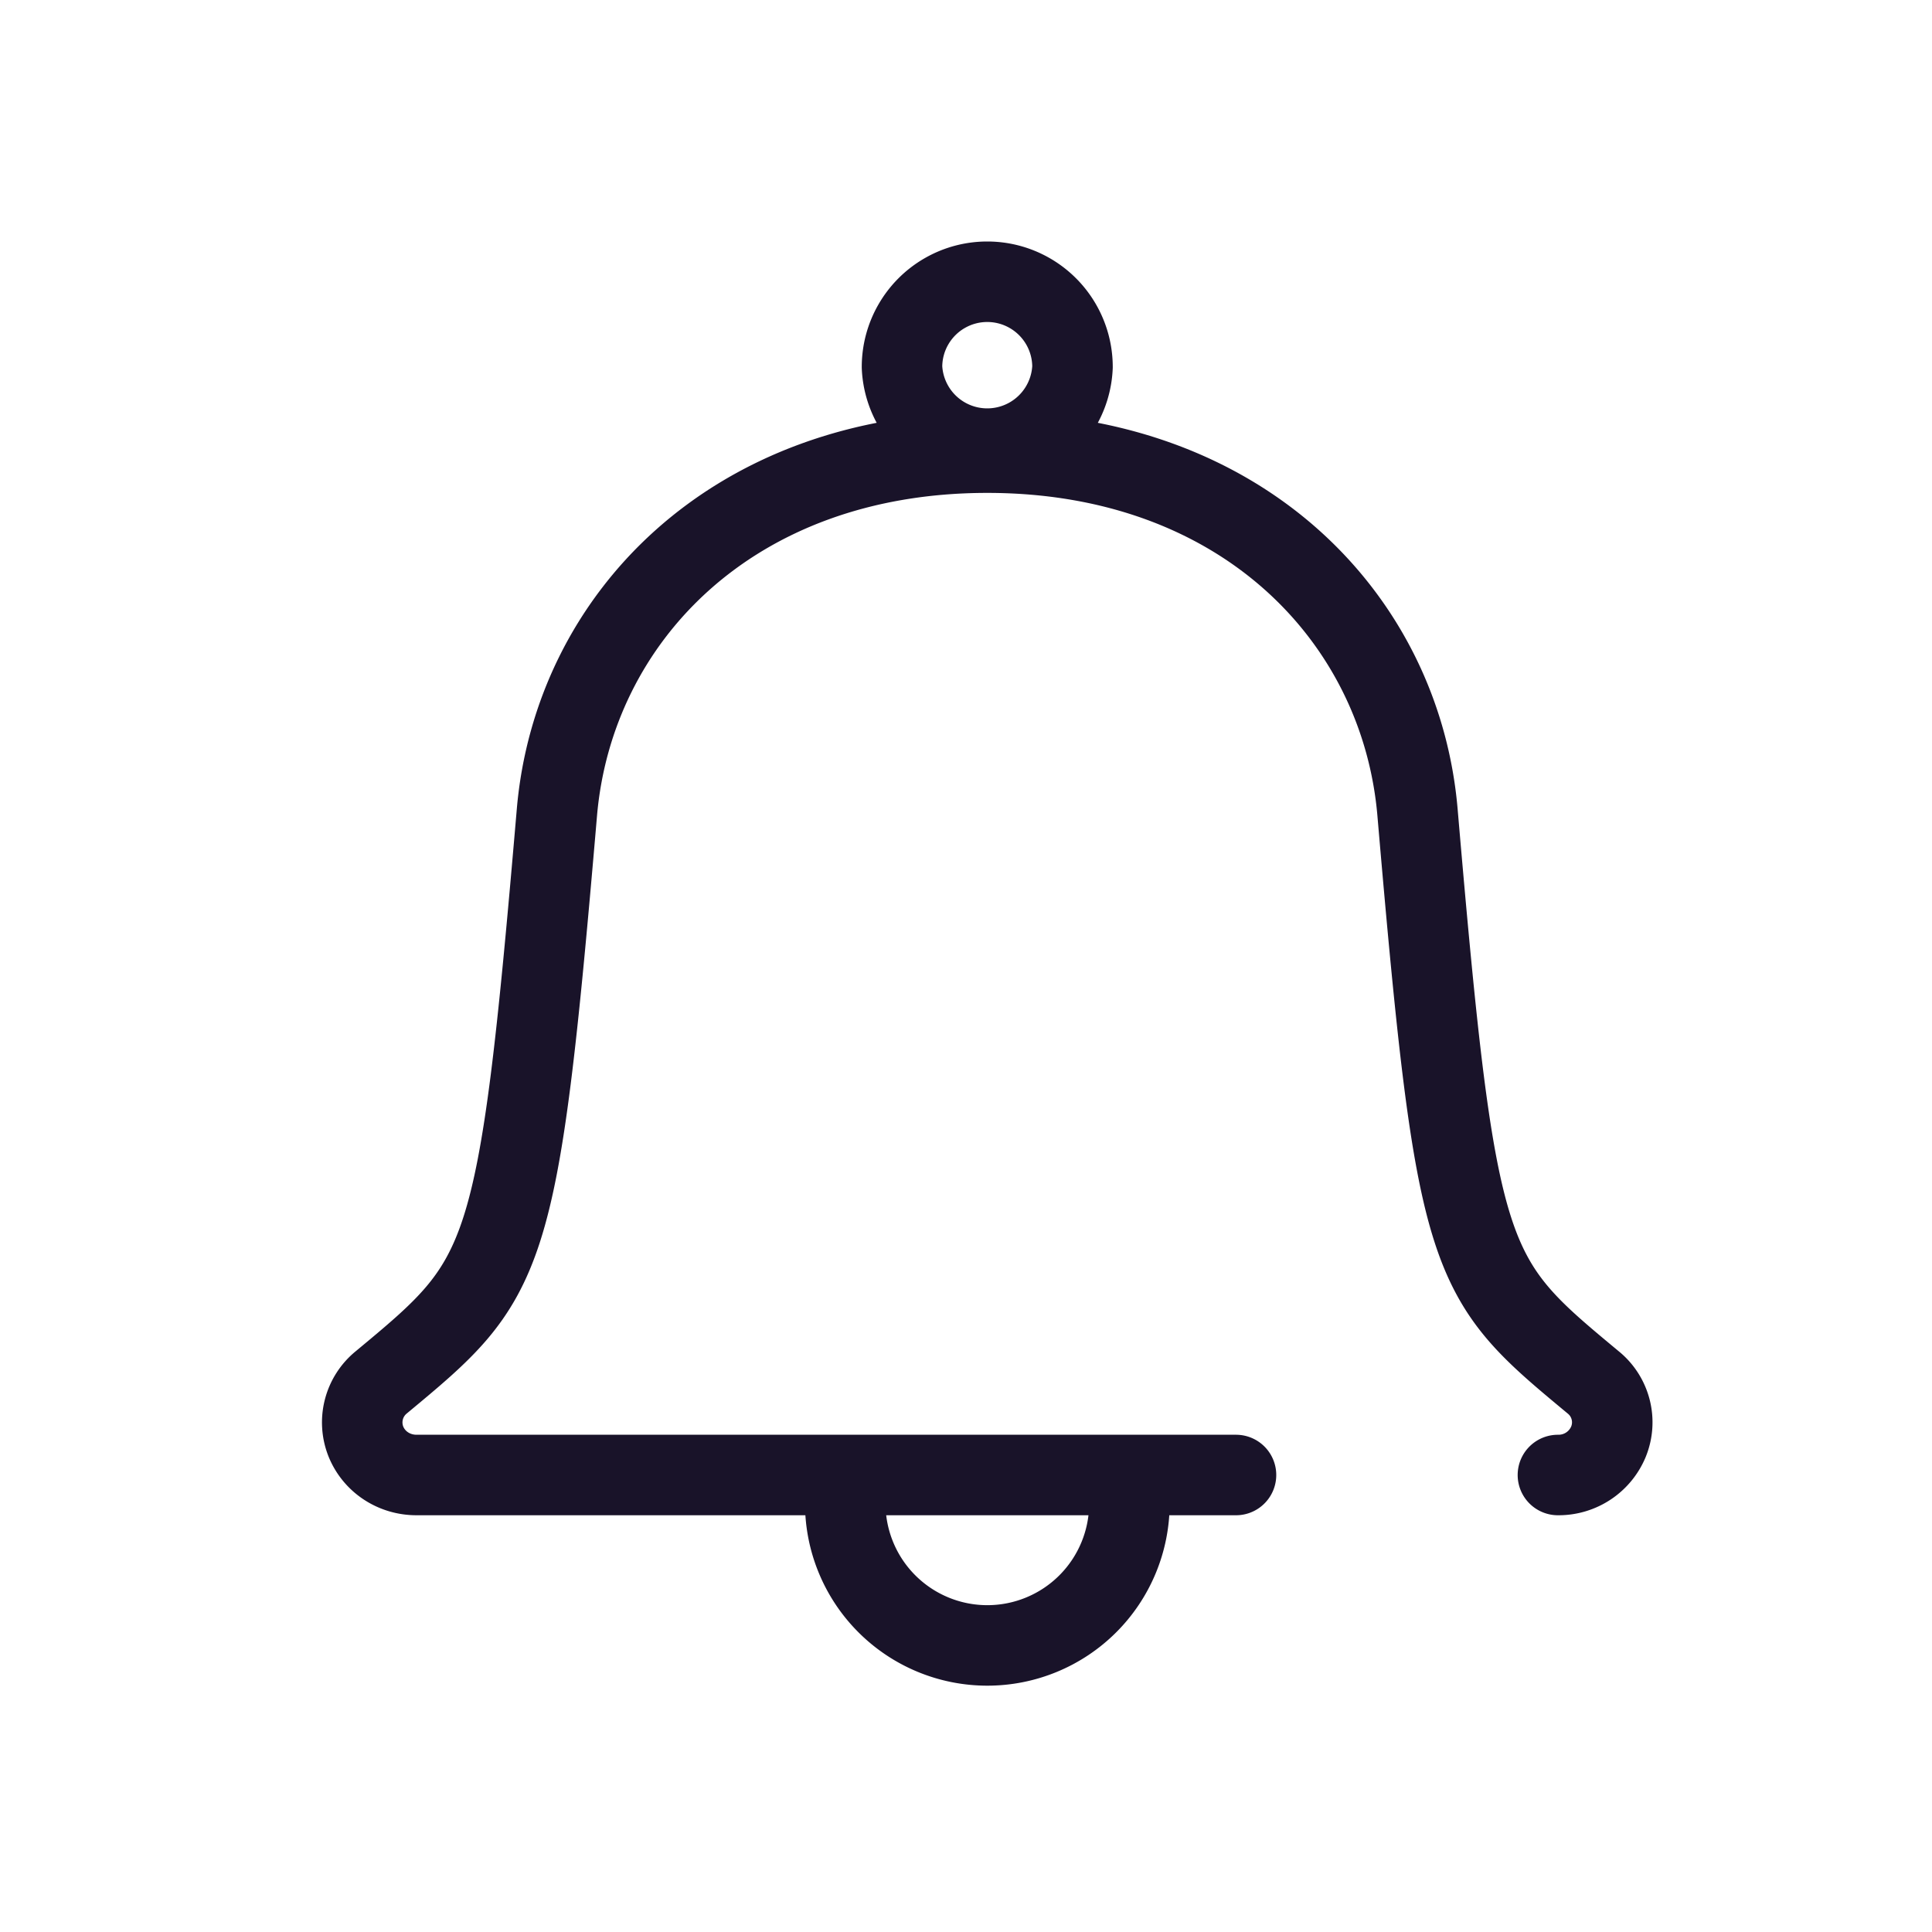
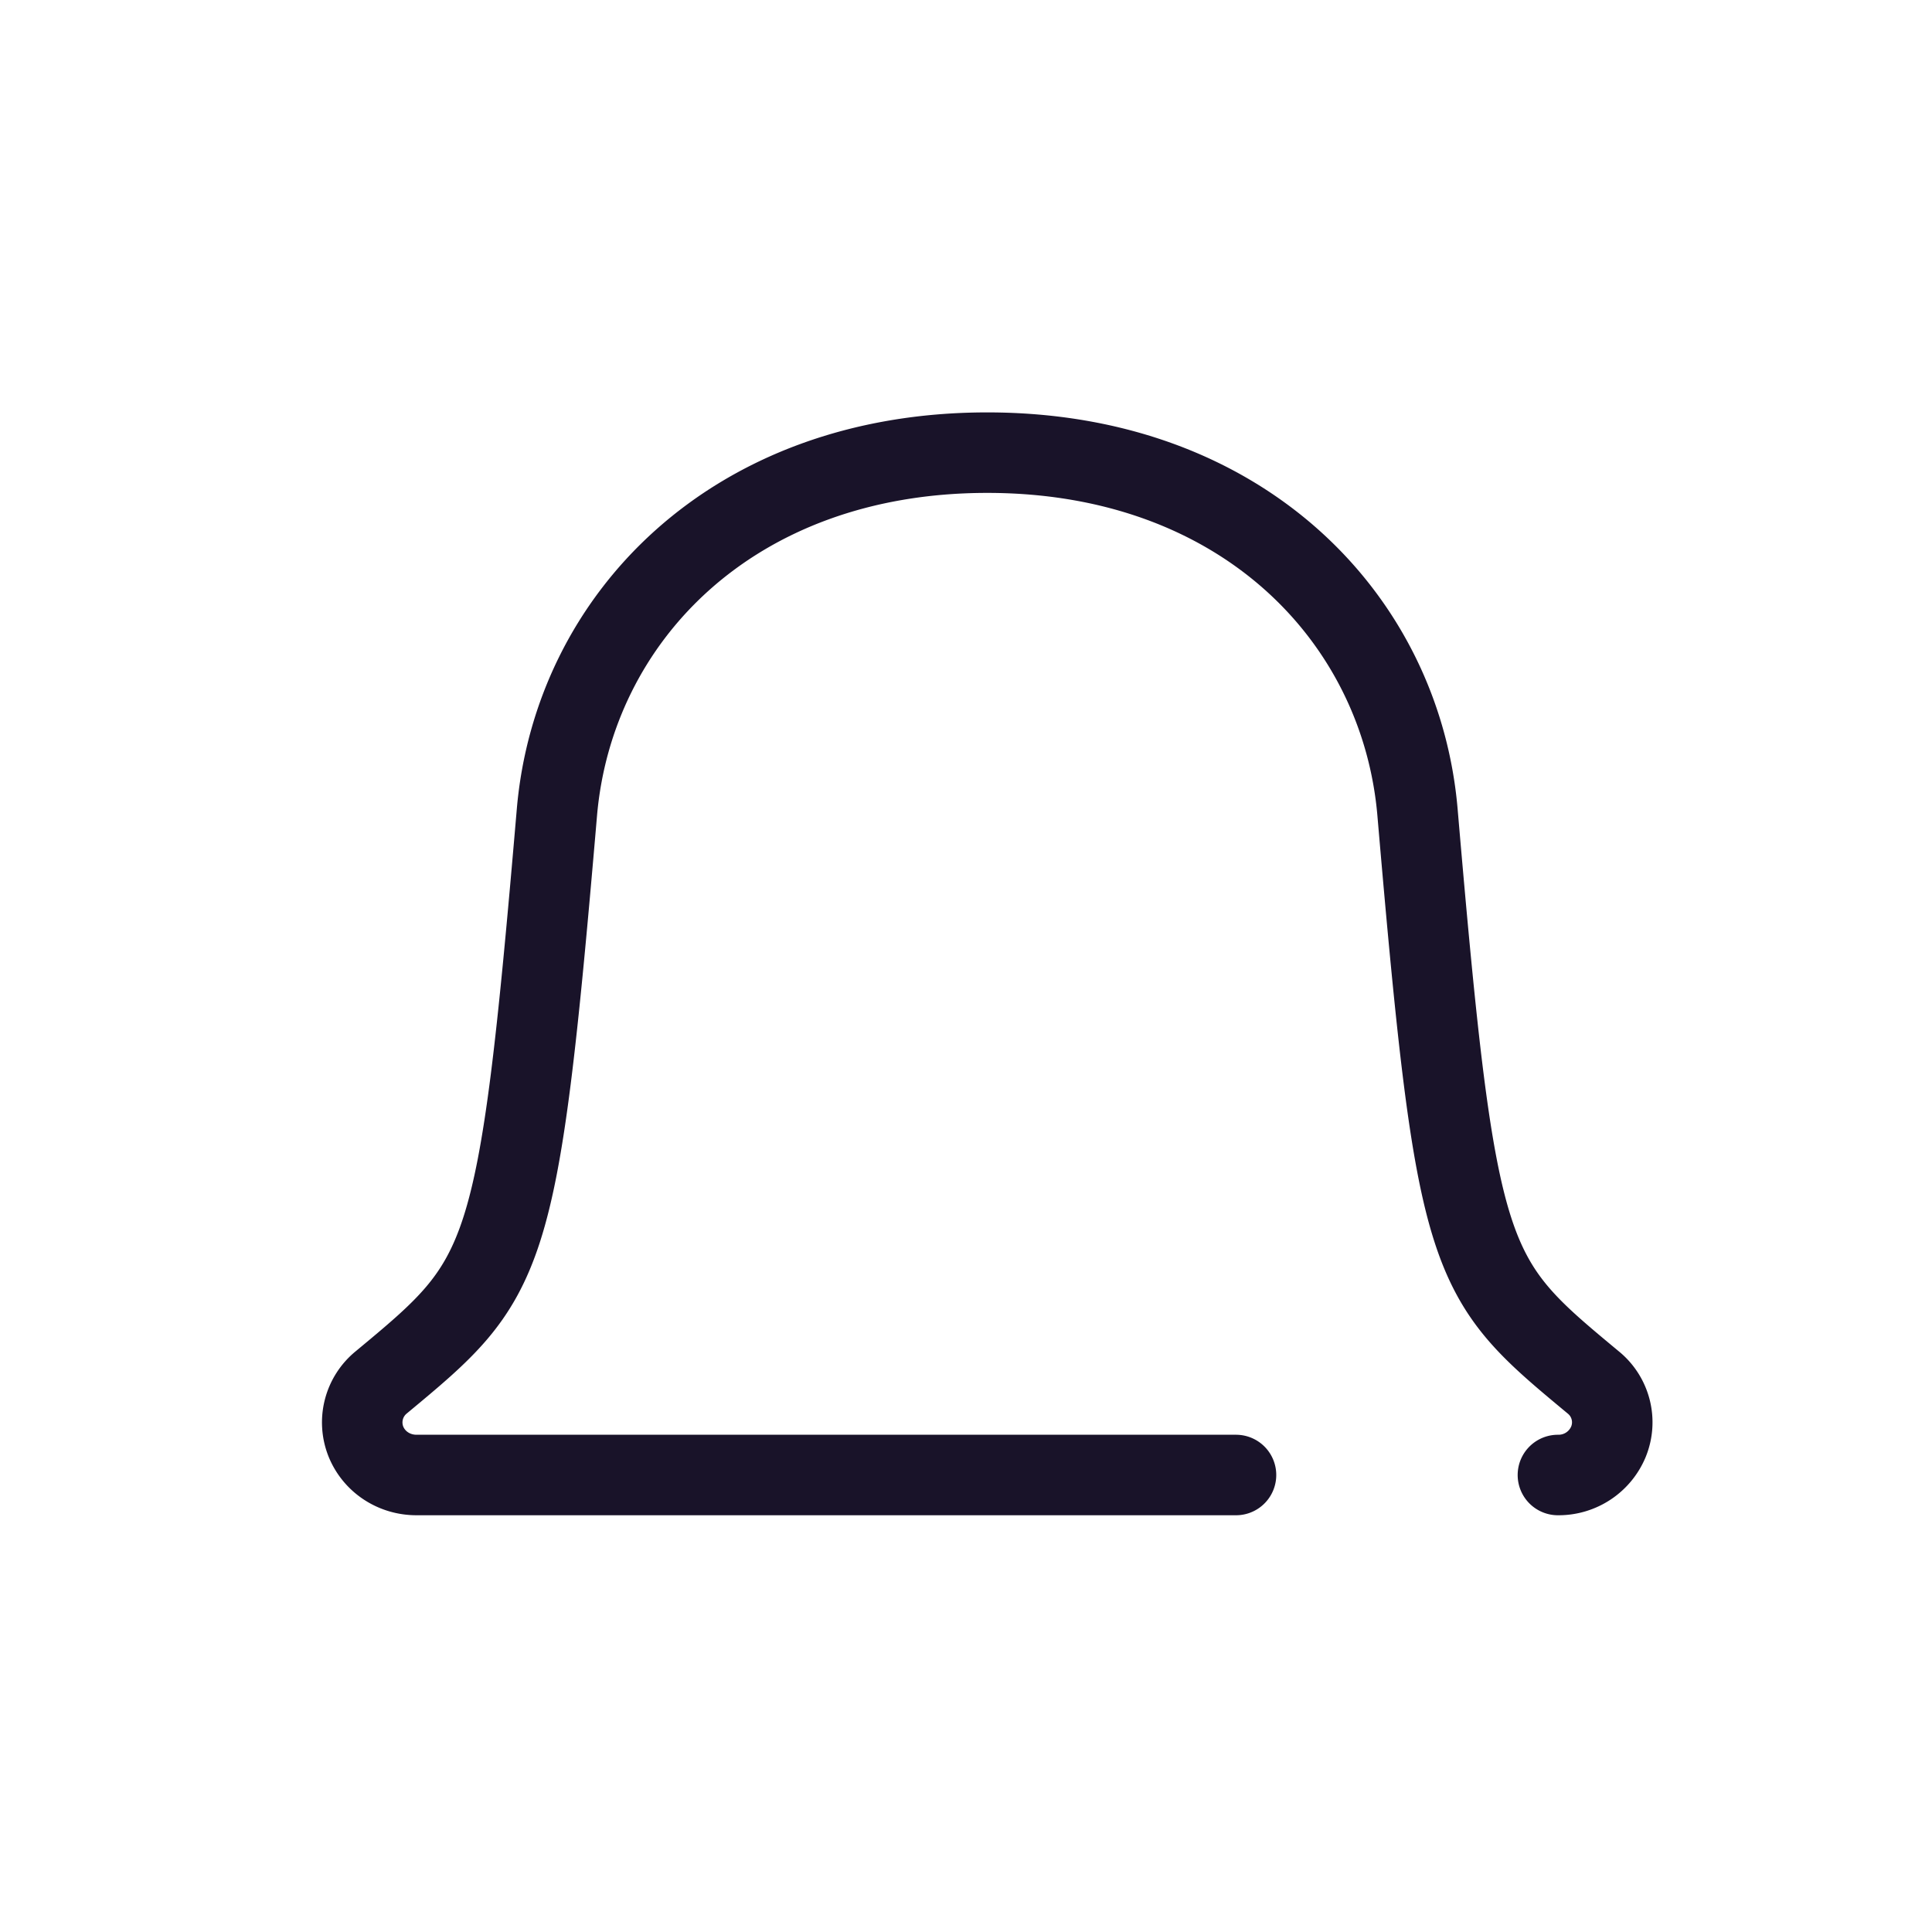
<svg xmlns="http://www.w3.org/2000/svg" width="24" height="24" viewBox="0 0 24 24" fill="none">
  <path d="M19.353 18.323a.671.671 0 0 0 .628-.414.638.638 0 0 0-.189-.736c-1.569-1.303-1.697-1.41-2.183-7.08-.205-2.4-2.169-4.47-5.345-4.47-3.177 0-5.14 2.07-5.346 4.47-.485 5.67-.614 5.777-2.183 7.08a.642.642 0 0 0-.189.736c.103.252.35.414.628.414h10.18" stroke="#191329" stroke-linecap="round" stroke-linejoin="round" />
-   <path d="M14.03 18.675a1.765 1.765 0 1 1-3.53 0" stroke="#191329" stroke-linecap="round" stroke-linejoin="round" />
-   <path clip-rule="evenodd" d="M13.323 4.559a1.06 1.06 0 0 1-2.118 0 1.059 1.059 0 1 1 2.118 0z" stroke="#191329" stroke-linecap="round" stroke-linejoin="round" />
</svg>